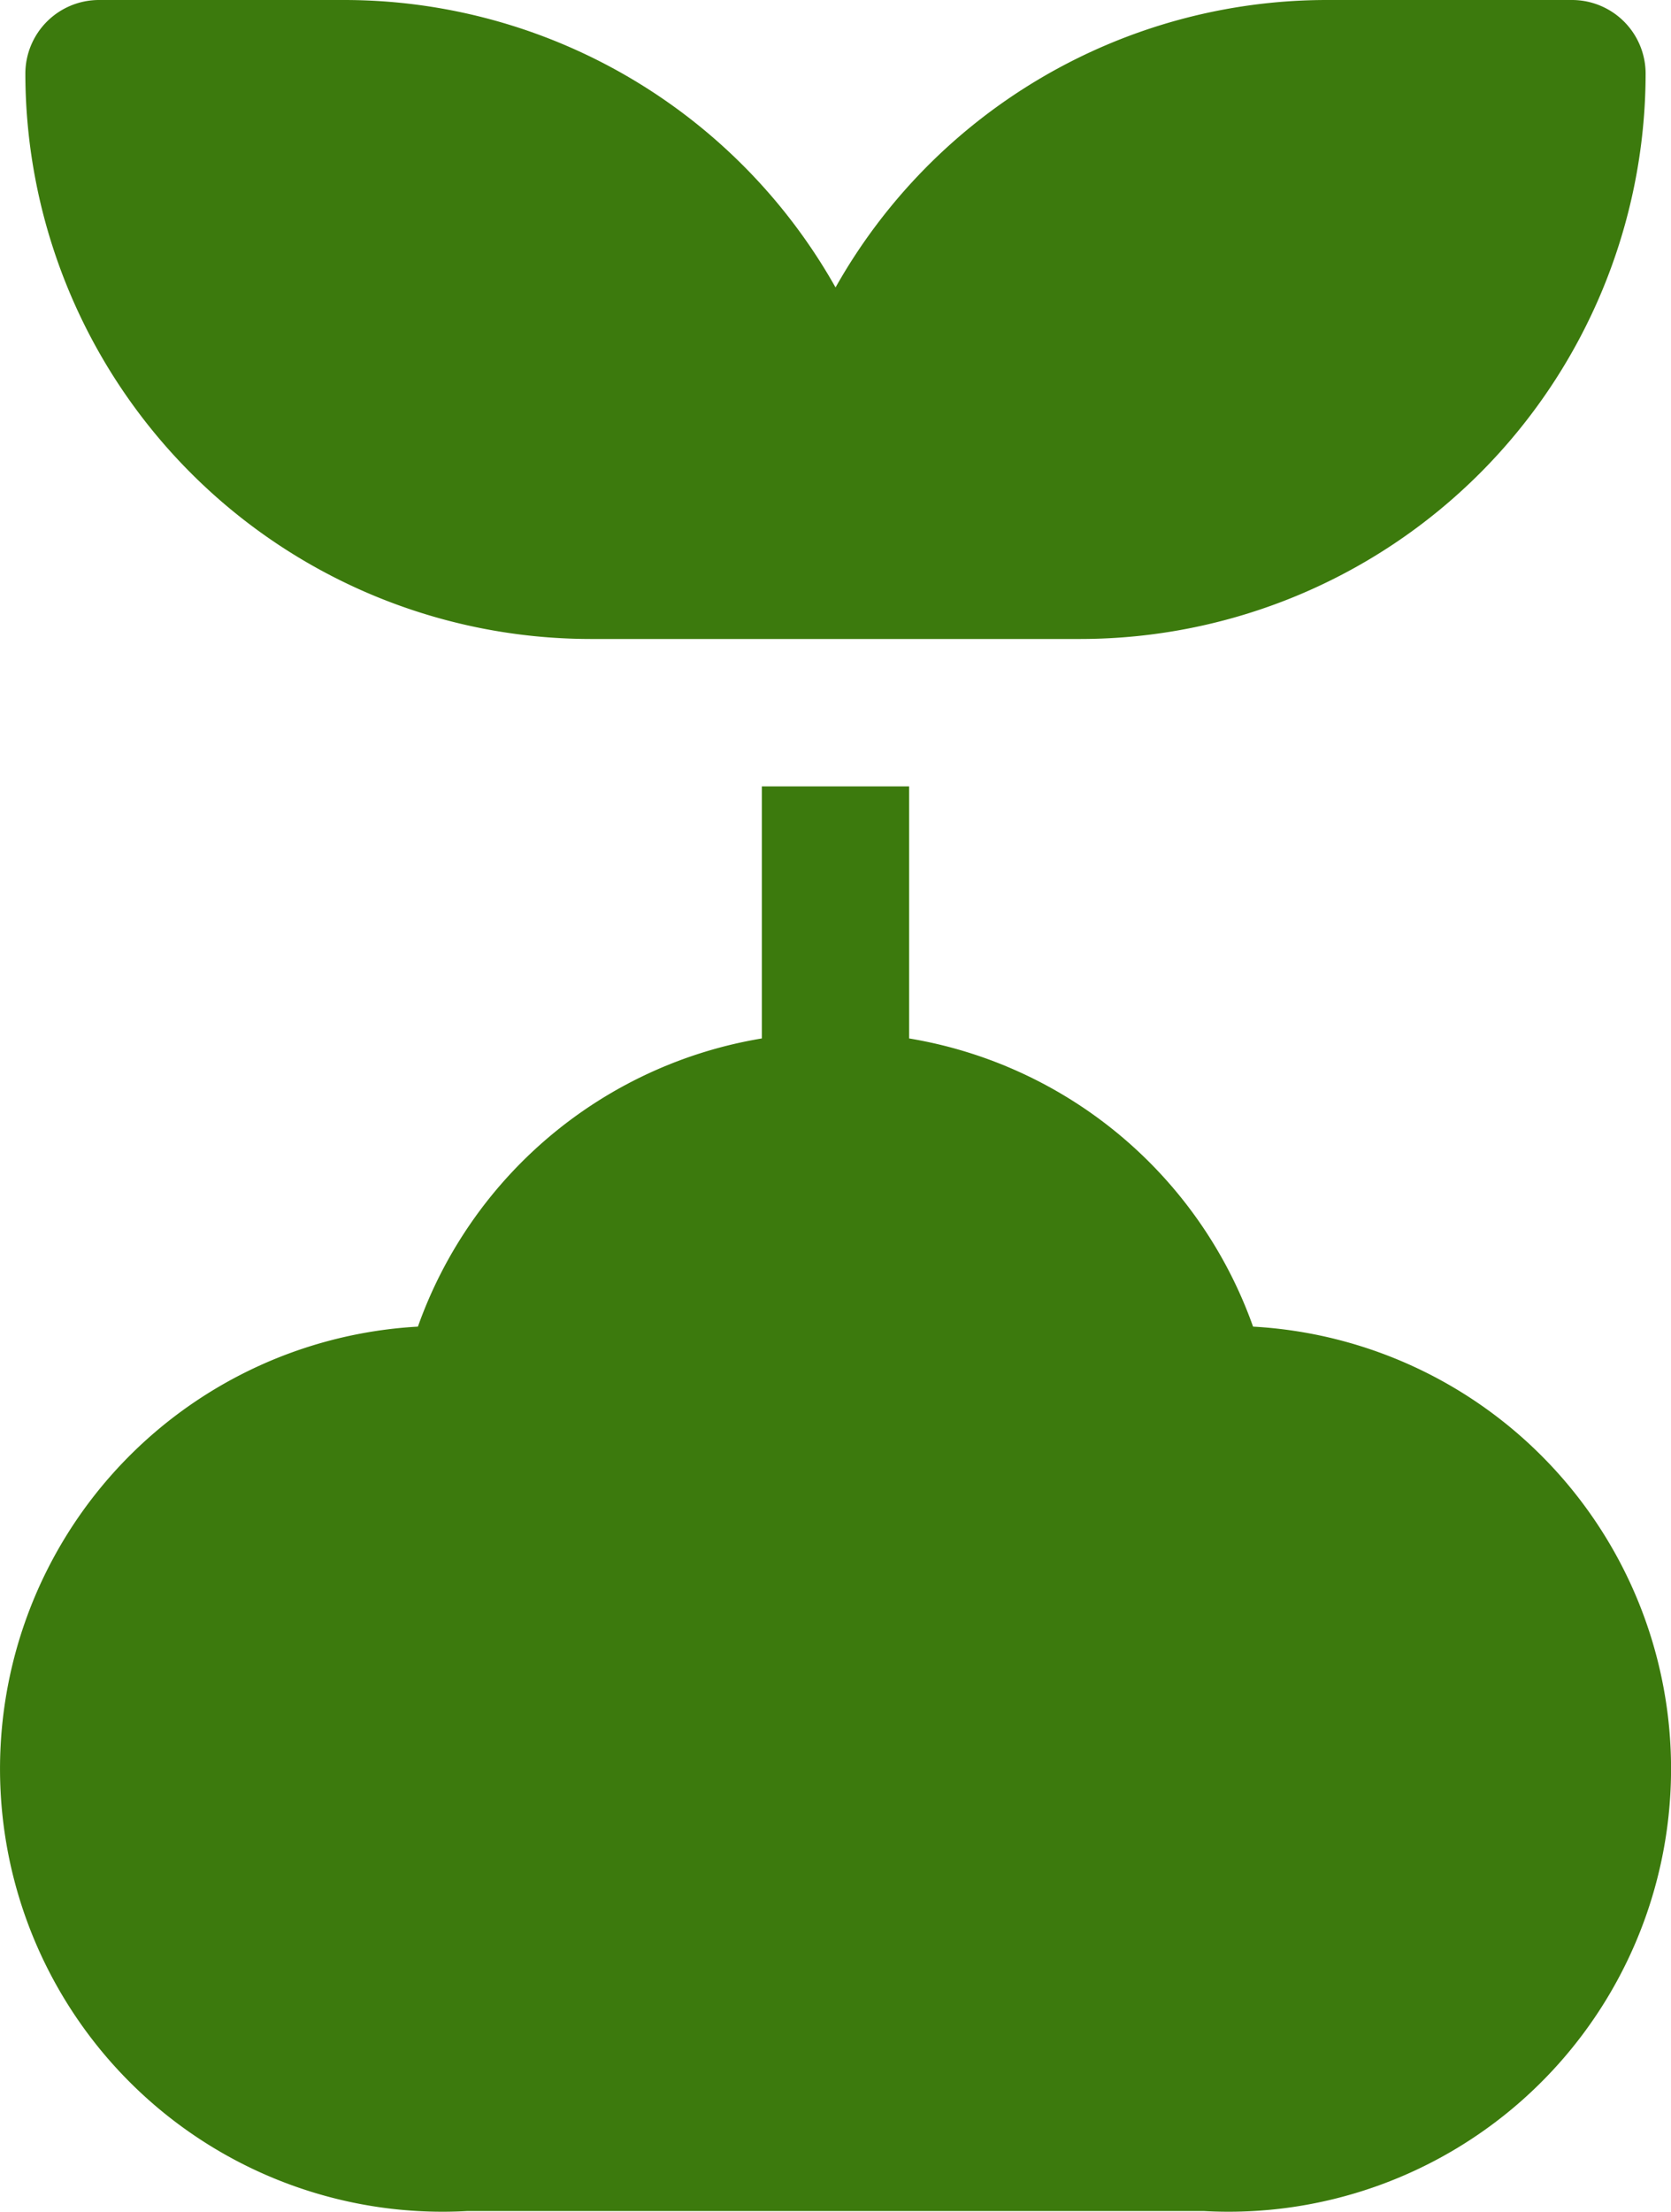
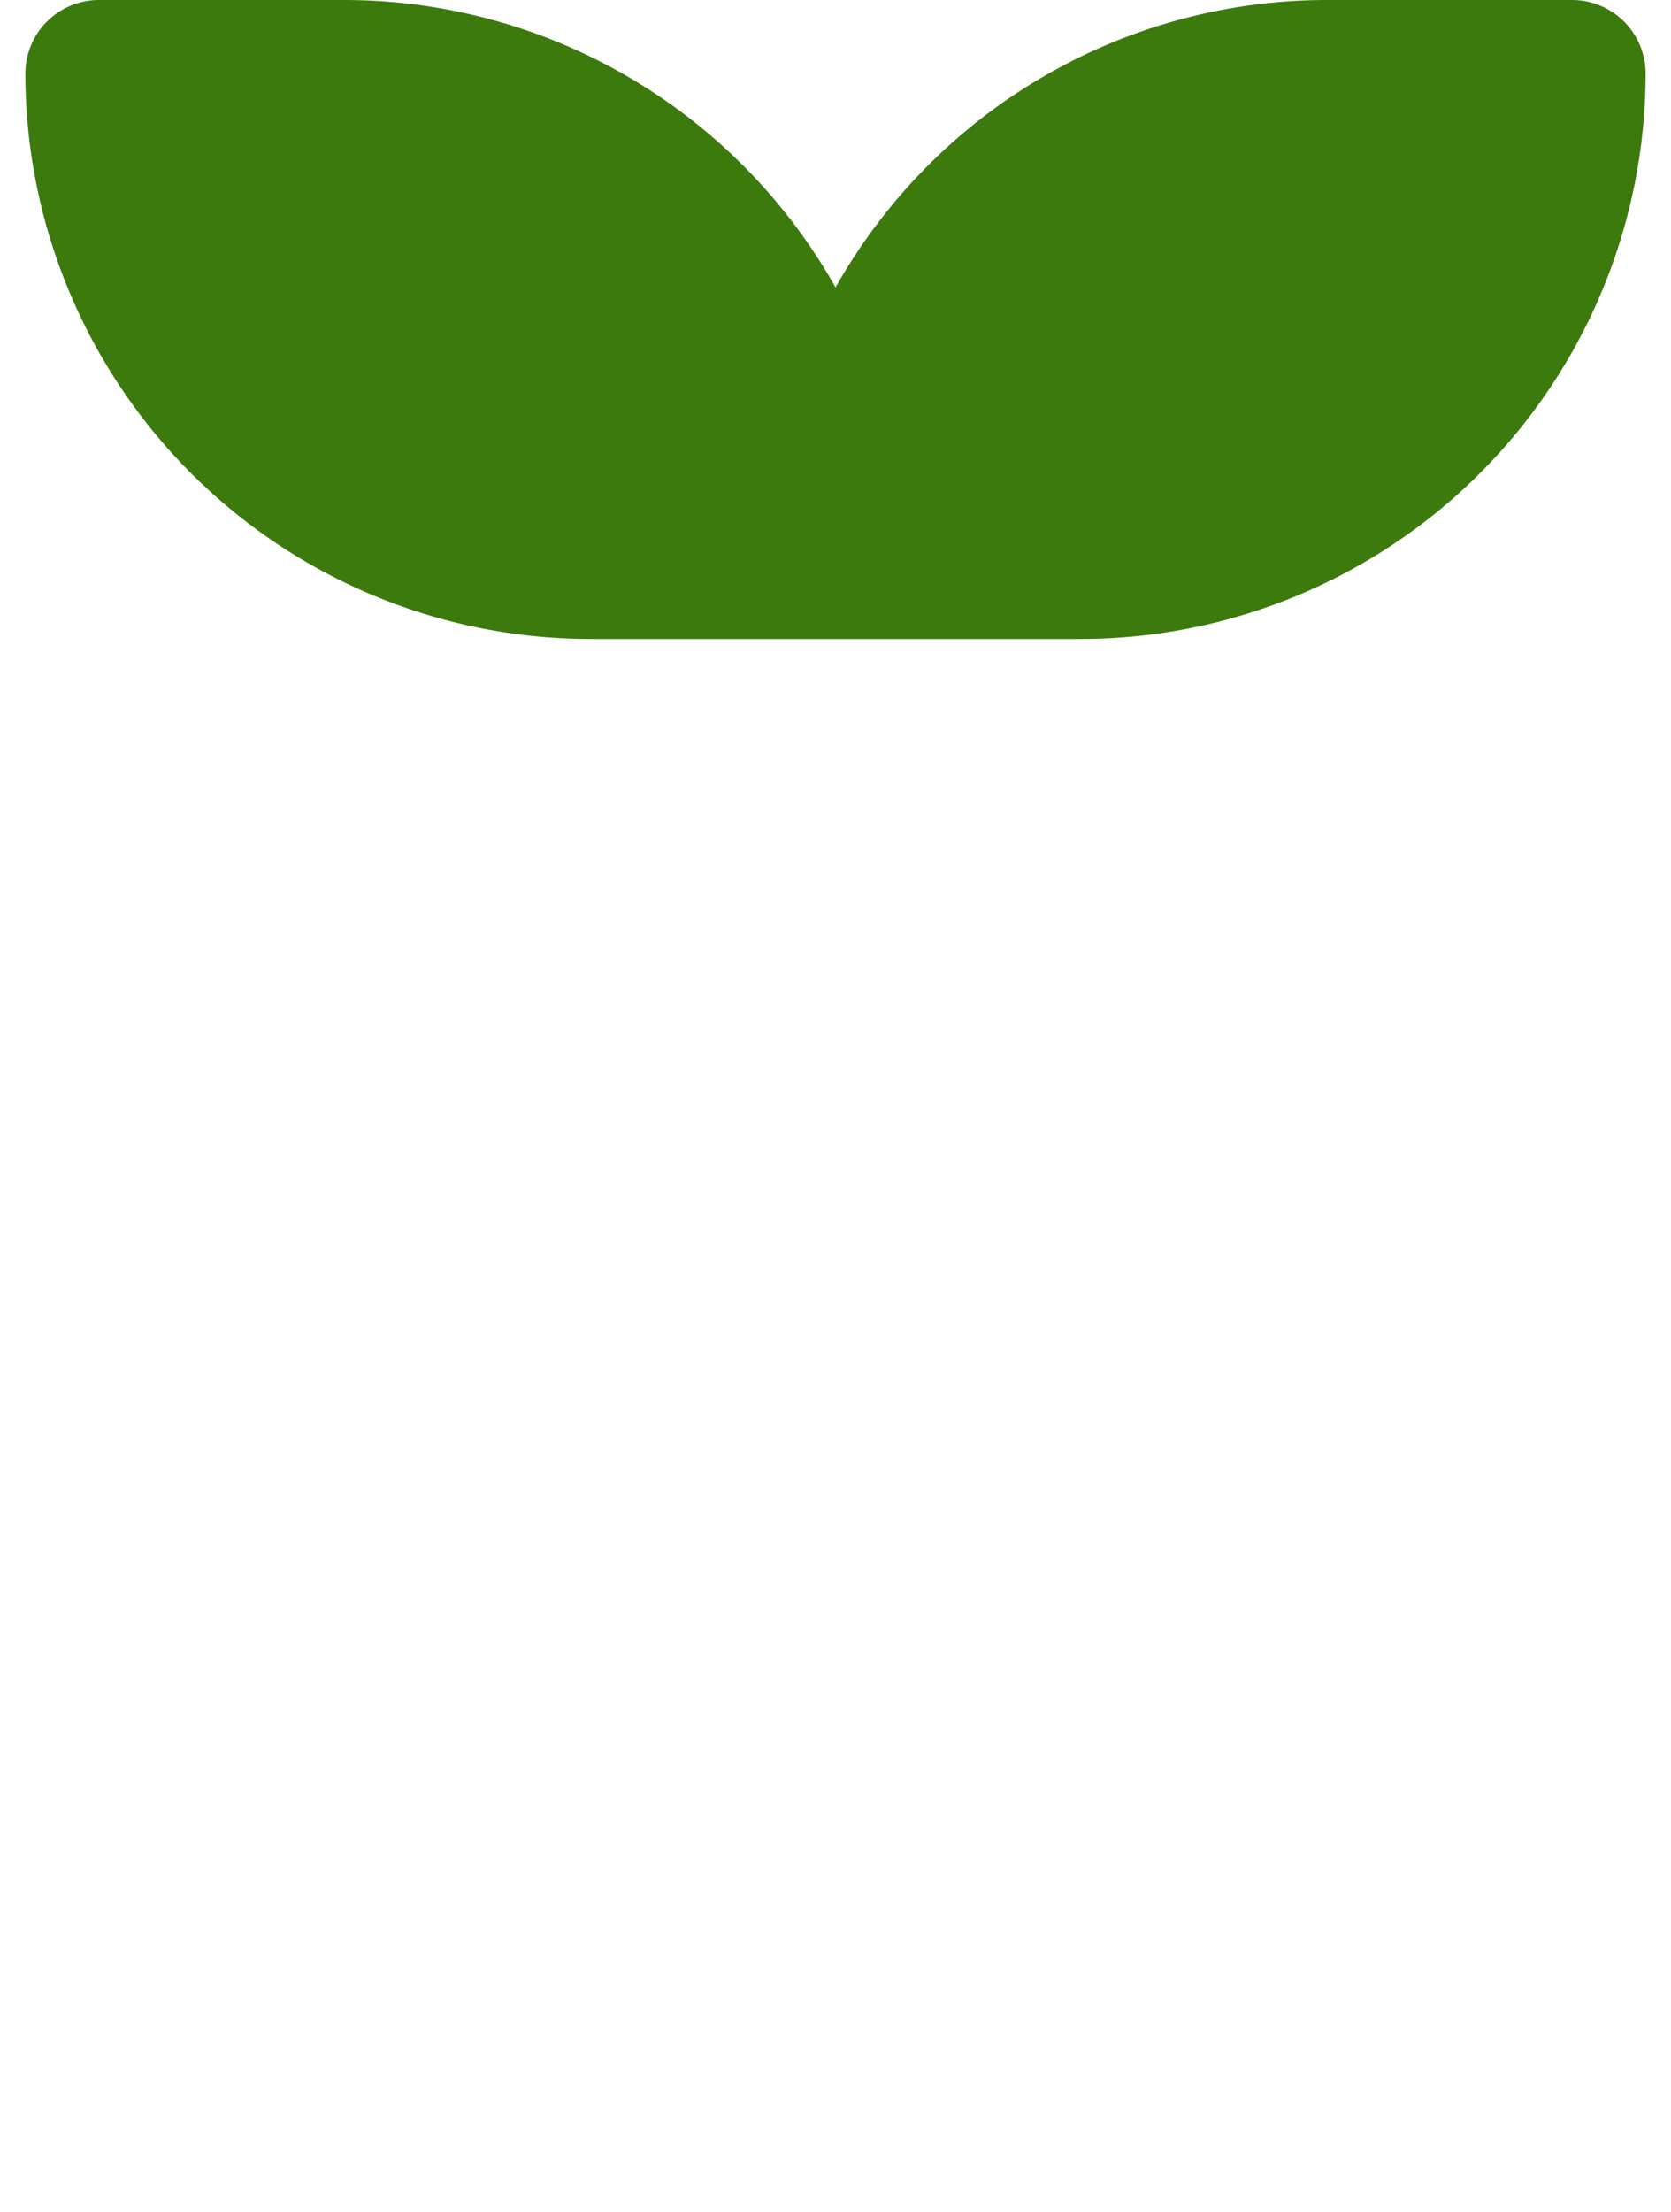
<svg xmlns="http://www.w3.org/2000/svg" width="60.897" height="80.545" viewBox="0 0 60.897 80.545">
  <g id="environment" transform="translate(-4.656 -1)">
    <path id="Path_276" data-name="Path 276" d="M25.586,24.27H43.462A20.613,20.613,0,0,0,64.048,3.684,2.684,2.684,0,0,0,61.364,1H52.426a20.559,20.559,0,0,0-17.9,10.468A20.559,20.559,0,0,0,16.622,1H7.684A2.684,2.684,0,0,0,5,3.684,20.613,20.613,0,0,0,25.586,24.27Z" transform="translate(0.58 0)" fill="#3c7a0d" />
-     <path id="Path_277" data-name="Path 277" d="M50.322,31.344A16.1,16.1,0,0,0,37.788,20.849V11.67H32.42v9.179A16.1,16.1,0,0,0,19.886,31.344a16.129,16.129,0,1,0,1.8,32.208h26.84a16.129,16.129,0,0,0,1.8-32.208Z" transform="translate(0 17.968)" fill="#3c7a0d" />
  </g>
</svg>